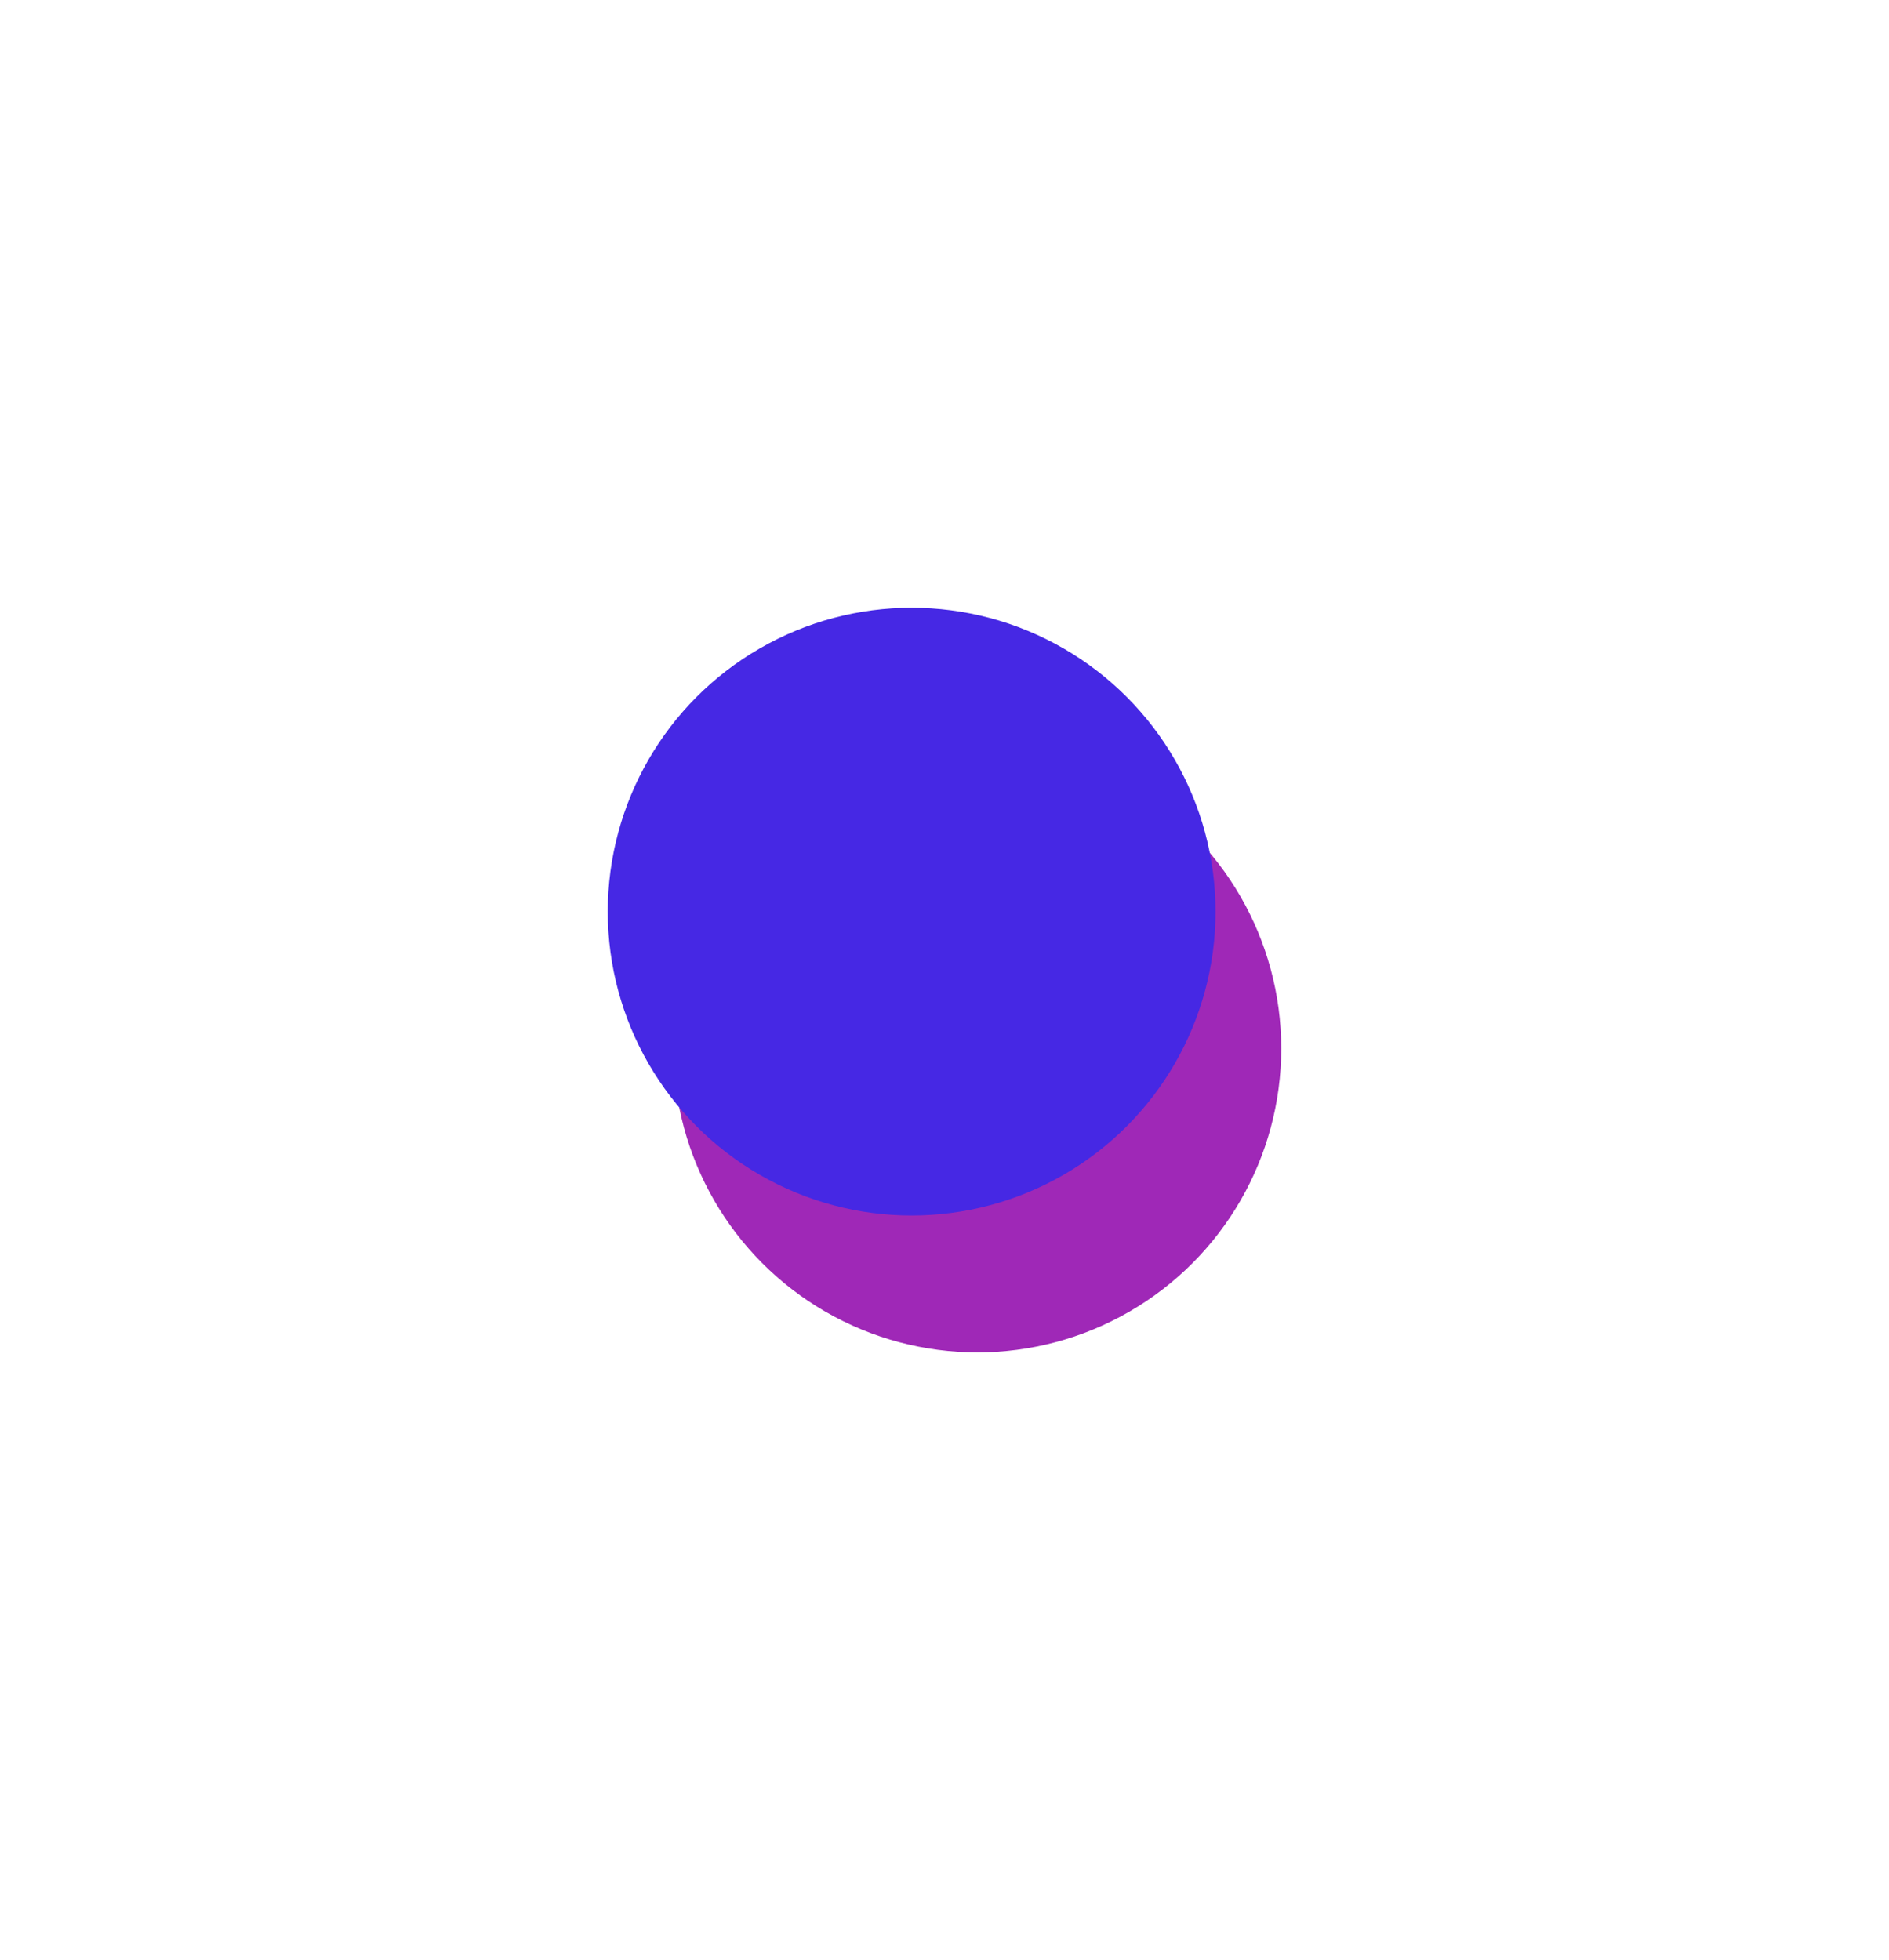
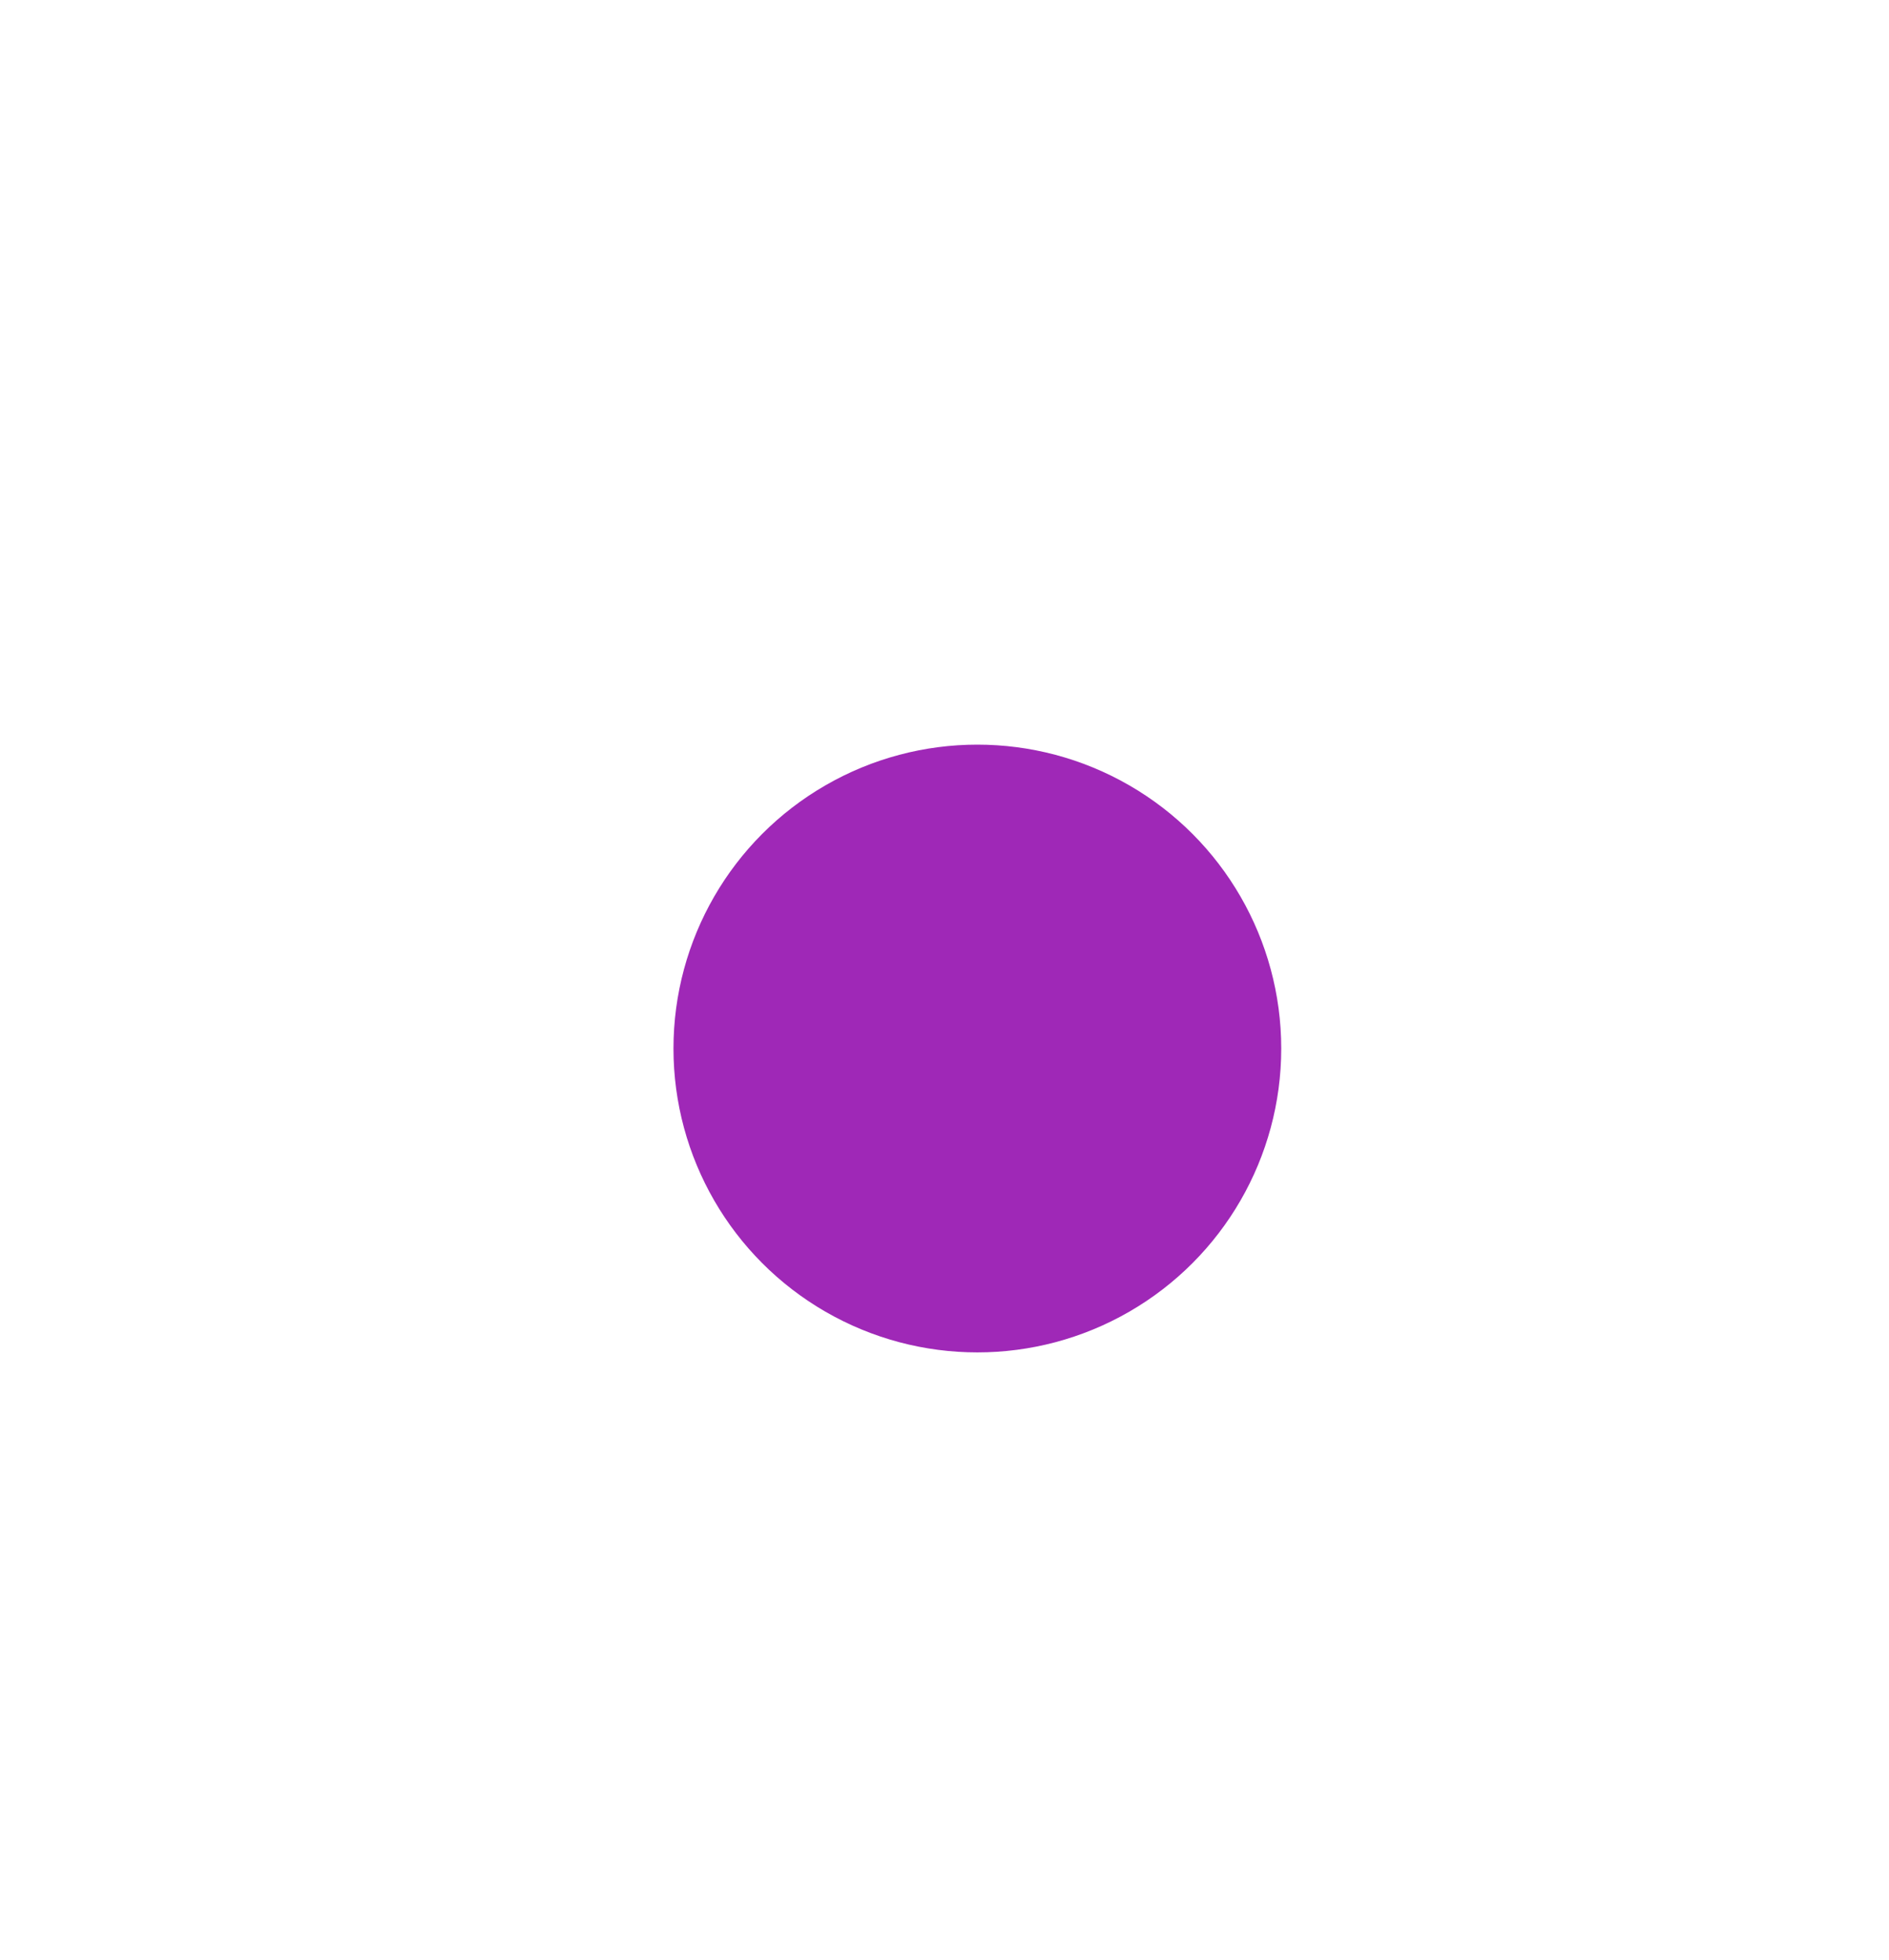
<svg xmlns="http://www.w3.org/2000/svg" width="345" height="358" viewBox="0 0 345 358" fill="none">
  <g filter="url(#filter0_f_2203_21)">
    <circle cx="178.5" cy="191.5" r="55.5" fill="#9F28B7" />
  </g>
  <g filter="url(#filter1_f_2203_21)">
-     <circle cx="166.5" cy="166.5" r="55.5" fill="#4628E4" />
-   </g>
+     </g>
  <defs>
    <filter id="filter0_f_2203_21" x="12.4" y="25.4" width="332.2" height="332.2" filterUnits="userSpaceOnUse" color-interpolation-filters="sRGB">
      <feFlood flood-opacity="0" result="BackgroundImageFix" />
      <feBlend mode="normal" in="SourceGraphic" in2="BackgroundImageFix" result="shape" />
      <feGaussianBlur stdDeviation="55.3" result="effect1_foregroundBlur_2203_21" />
    </filter>
    <filter id="filter1_f_2203_21" x="0.4" y="0.4" width="332.2" height="332.2" filterUnits="userSpaceOnUse" color-interpolation-filters="sRGB">
      <feFlood flood-opacity="0" result="BackgroundImageFix" />
      <feBlend mode="normal" in="SourceGraphic" in2="BackgroundImageFix" result="shape" />
      <feGaussianBlur stdDeviation="55.3" result="effect1_foregroundBlur_2203_21" />
    </filter>
  </defs>
</svg>